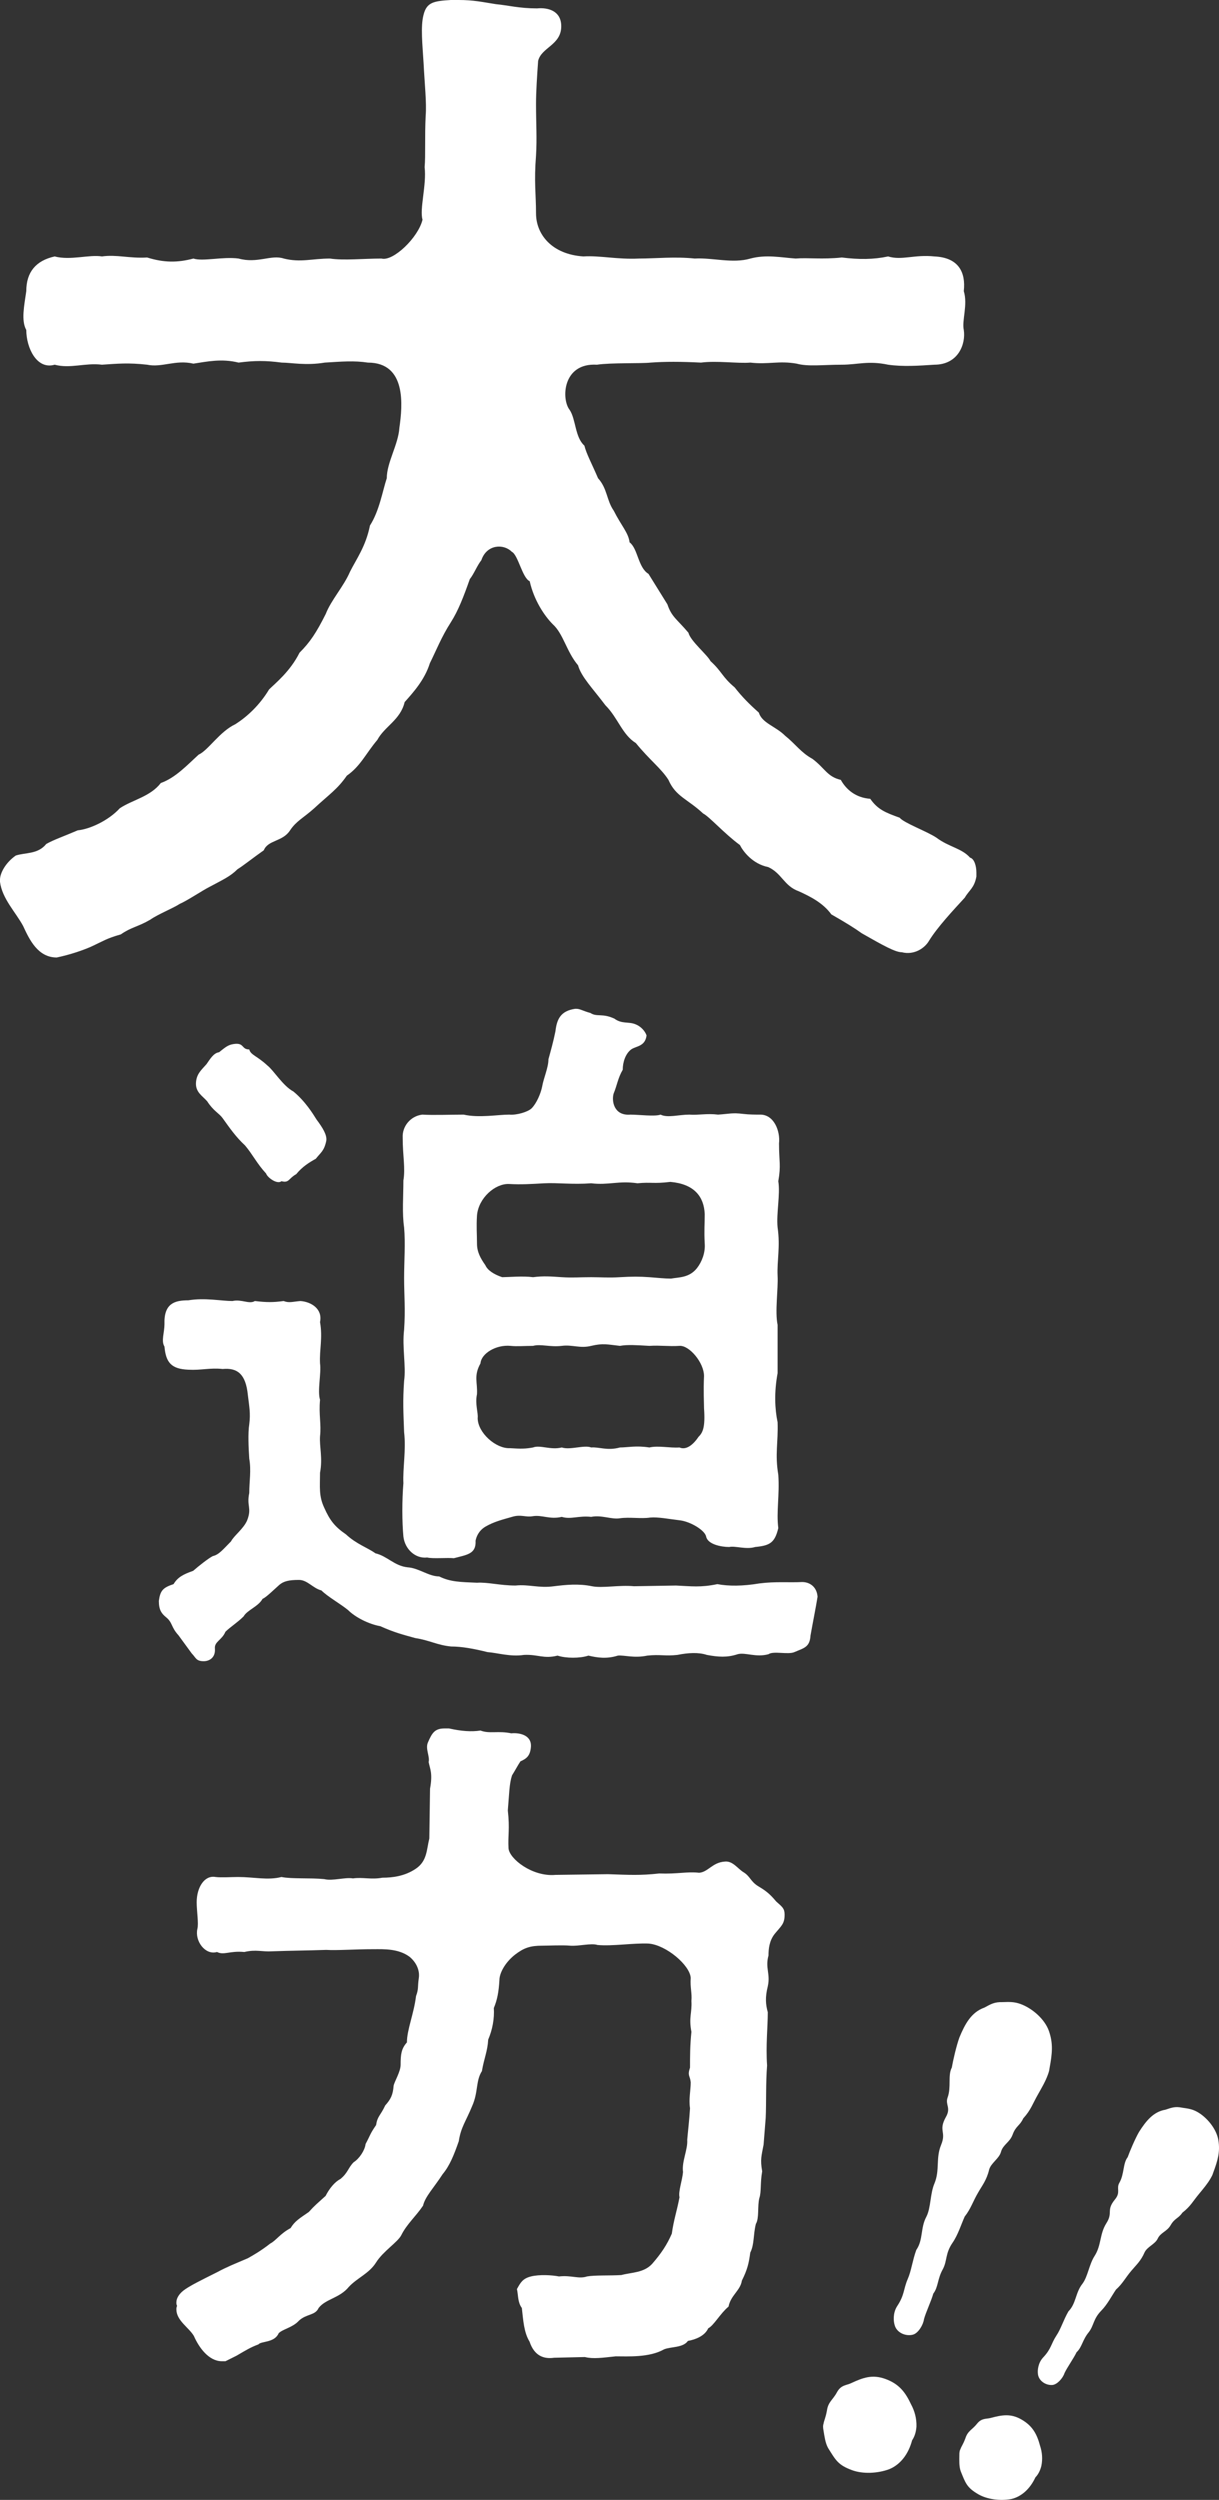
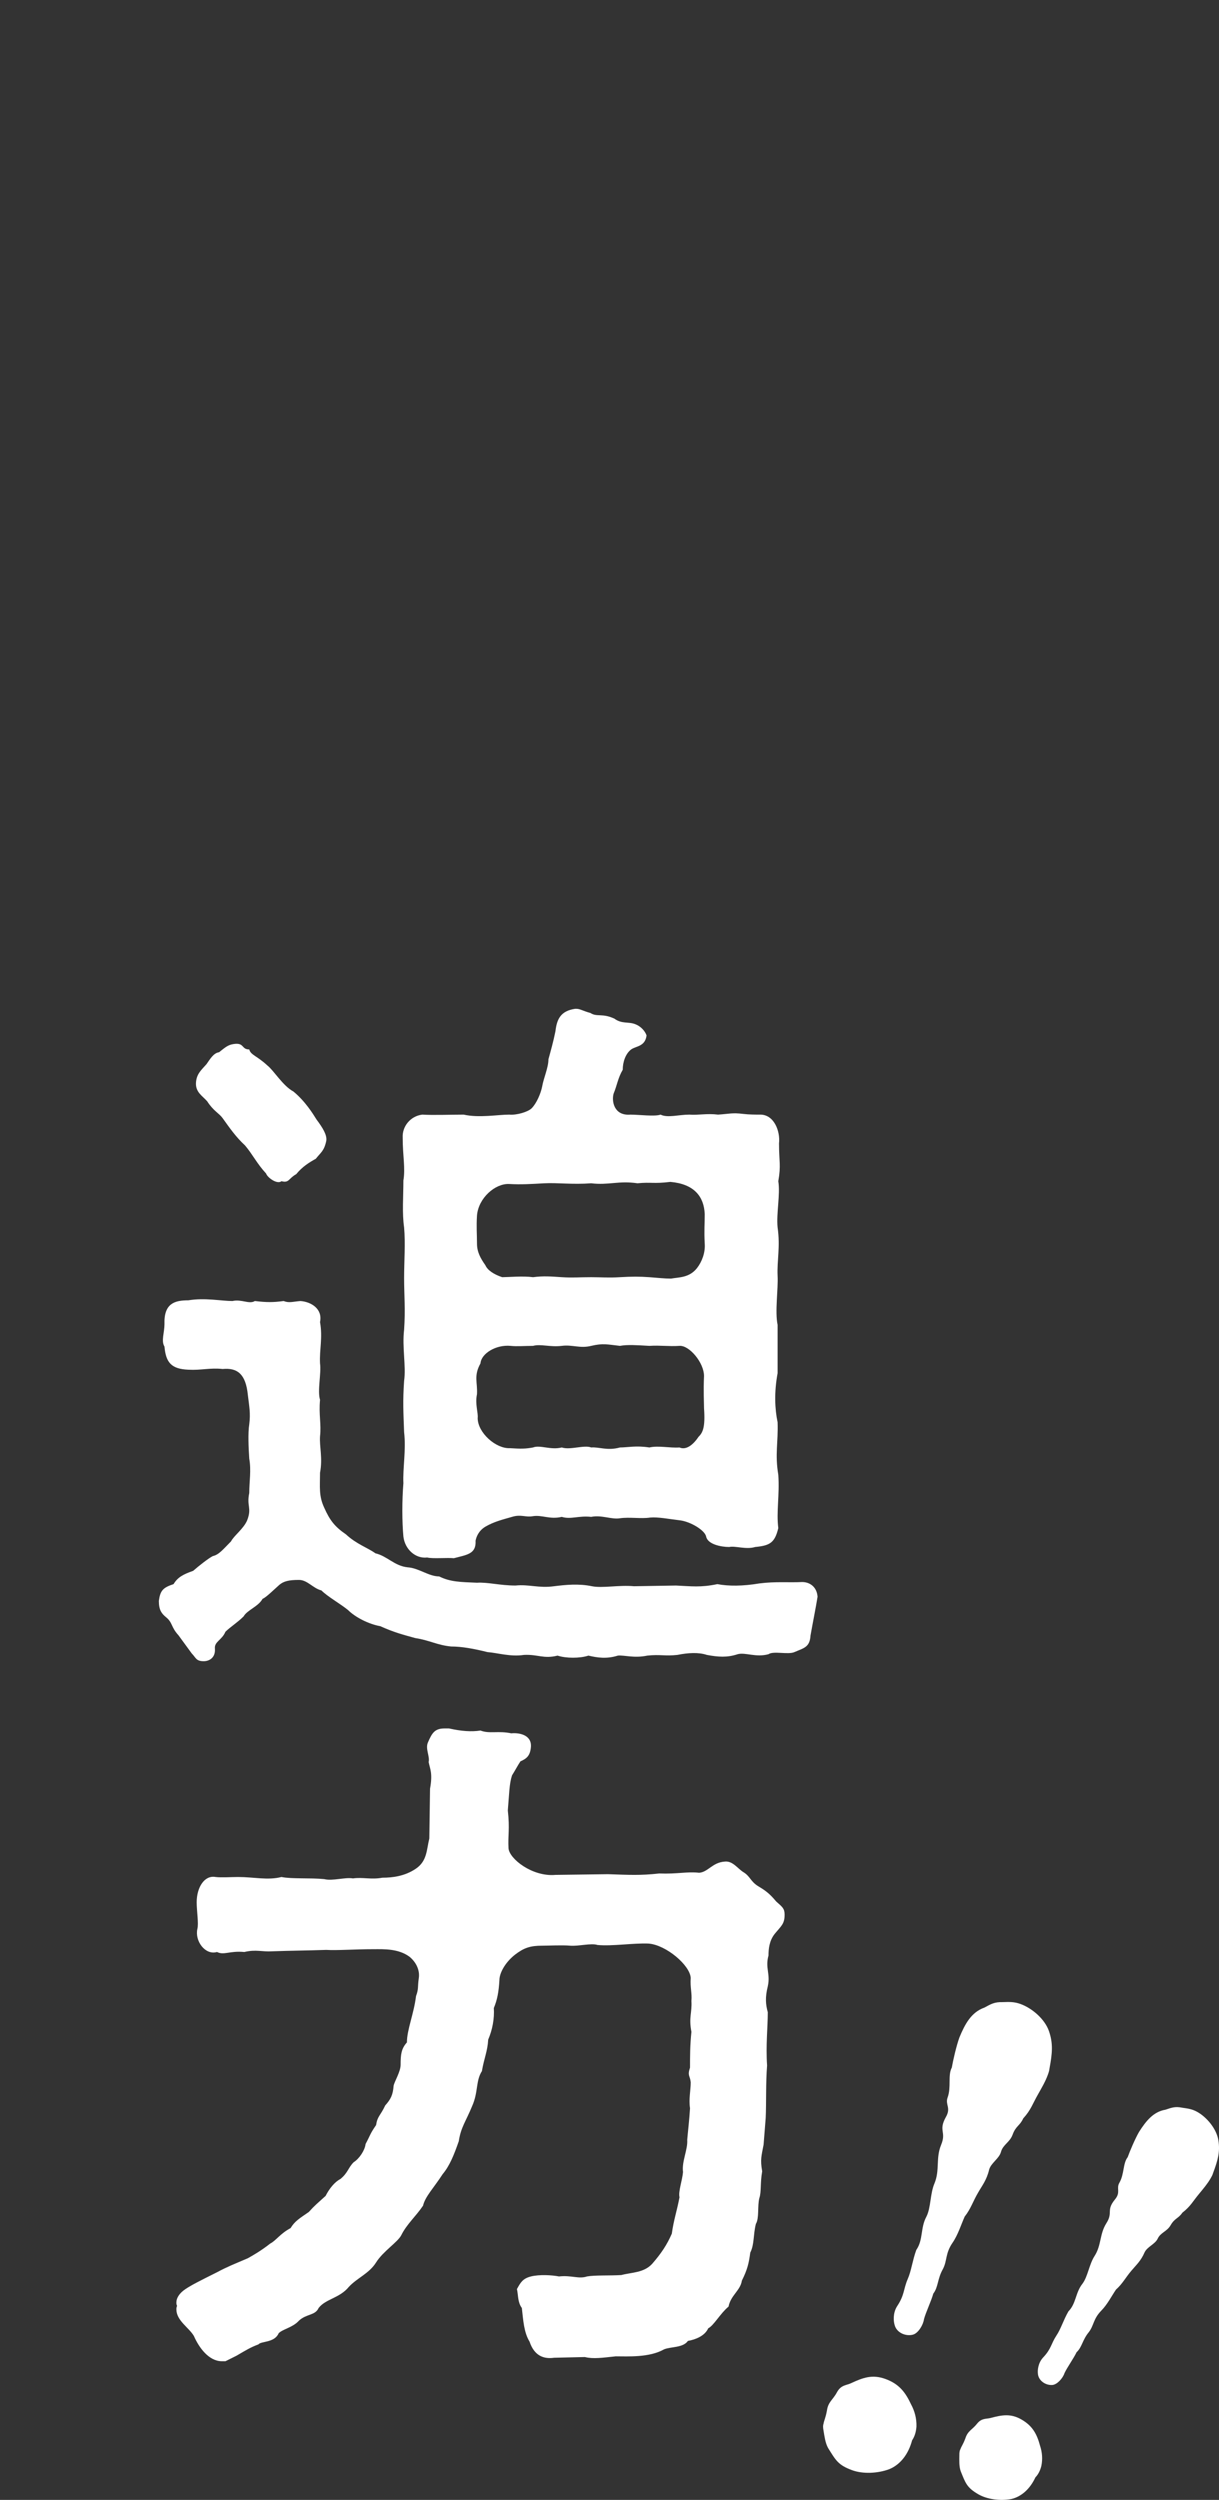
<svg xmlns="http://www.w3.org/2000/svg" id="_レイヤー_1" data-name="レイヤー 1" viewBox="0 0 173.969 356.762">
  <rect x="0" y="0" width="173.969" height="356.762" fill="#333333" stroke="none" />
  <defs>
    <style>
      .cls-1 {
        fill: #fff;
        stroke-width: 0px;
      }
    </style>
  </defs>
-   <path class="cls-1" d="m139.345,124.494v.601c-.3,1.649-1.05,1.949-1.65,3-1.649,1.8-3.899,4.199-5.1,6.149-.6,1.05-2.1,2.1-3.899,1.65-.9,0-2.55-.9-5.7-2.7-1.05-.75-2.25-1.5-4.35-2.7-1.2-1.649-3-2.55-4.649-3.3-2.101-.75-2.4-2.55-4.351-3.45-2.249-.449-3.6-2.249-4.05-3.149-2.25-1.65-4.35-4.05-5.249-4.5-2.25-2.1-3.9-2.399-4.95-4.8-1.05-1.649-2.7-2.85-4.649-5.25-1.95-1.199-2.55-3.6-4.351-5.399-1.8-2.4-3.449-4.05-3.899-5.7-1.65-1.949-2.1-4.499-3.6-5.85-1.2-1.199-2.7-3.449-3.3-6.149-1.051-.45-1.65-3.75-2.55-4.2-1.2-1.199-3.601-1.05-4.351,1.2-.6.75-1.05,1.95-1.649,2.7-.9,2.55-1.65,4.5-2.7,6.149-1.35,2.1-2.1,4.05-3,5.85-.75,2.4-2.399,4.2-3.6,5.55-.6,2.55-2.85,3.45-3.899,5.4-1.65,1.949-2.4,3.749-4.351,5.1-1.35,1.95-2.55,2.699-4.649,4.649-1.5,1.351-2.55,1.8-3.45,3.15-1.05,1.649-3.149,1.35-3.75,2.85-1.5,1.05-2.999,2.25-3.749,2.7-1.051,1.05-2.101,1.5-4.05,2.55-.9.449-3.15,1.949-4.2,2.399-.9.601-3.15,1.5-4.2,2.25-1.8,1.05-2.699,1.05-4.199,2.1-2.101.601-2.4.9-4.351,1.801-1.05.449-2.699,1.05-4.8,1.499-2.699,0-3.899-2.55-4.8-4.499-1.05-1.95-2.999-3.9-3.3-6.3v-.3c0-.9.75-2.4,2.25-3.45,1.351-.45,3.15-.15,4.351-1.65,1.05-.6,2.399-1.05,4.499-1.949,1.65-.15,4.351-1.351,6-3.15,1.8-1.2,4.35-1.649,5.85-3.6,2.101-.75,3.75-2.55,5.4-4.05,1.35-.6,3-3.3,5.249-4.35,1.65-1.05,3.45-2.7,4.8-4.95.9-.899,3-2.55,4.351-5.25,1.5-1.5,2.399-2.85,3.749-5.55.75-1.949,2.551-3.899,3.45-5.999.9-1.801,2.25-3.601,2.85-6.601,1.351-2.1,1.801-4.949,2.4-6.749,0-2.25,1.649-4.8,1.8-7.2.45-3.149,1.05-9.3-4.5-9.3-1.949-.3-3.75-.149-6.149,0-2.7.45-4.8,0-6.149,0-2.25-.3-3.9-.3-6.15,0-2.399-.6-4.5-.149-6.449.15-2.55-.6-4.5.6-6.6.15-2.7-.301-4.2-.15-6.45,0-2.399-.301-4.5.6-6.75,0-2.55.75-4.05-2.4-4.05-4.95-.75-1.35-.3-3.45,0-5.55,0-2.7,1.351-4.35,4.05-4.95,2.25.601,4.95-.3,6.75,0,2.1-.3,3.899.301,6.45.15,2.399.75,4.35.75,6.6.15,1.35.449,4.199-.301,6.449,0,2.7.75,4.65-.601,6.45,0,2.399.6,4.05,0,6.6,0,1.95.3,4.8,0,7.35,0,1.649.449,5.25-3,5.85-5.55-.45-1.5.6-4.95.3-7.5.15-1.65,0-4.35.15-7.35.149-1.8-.15-4.5-.3-7.5-.15-2.55-.45-5.25,0-6.899.449-1.8,1.5-1.95,3.899-2.1h1.05c2.25,0,3.45.3,5.4.6,1.649.15,3.3.6,5.85.6,1.5-.149,3.449.301,3.449,2.55,0,2.7-2.85,3-3.3,4.95-.149,2.1-.3,4.35-.3,6.149,0,2.851.15,4.8,0,7.35-.3,3.75,0,5.55,0,8.25,0,3,2.25,5.85,6.75,6.149,2.399-.149,4.8.45,7.949.301,2.4,0,5.101-.301,7.95,0,2.55-.15,5.399.75,7.949,0,2.25-.601,4.351-.15,6.45,0,1.8-.15,3.75.149,6.6-.15,2.399.3,4.5.3,6.6-.15,1.95.601,3.75-.3,6.6,0,3.45.15,4.5,2.25,4.2,4.95.6,1.95-.3,4.2,0,5.55.3,1.95-.75,4.95-4.2,4.95-2.25.149-4.5.3-6.6,0-2.85-.601-4.35,0-6.6,0-2.7,0-4.8.3-6.45-.15-2.55-.45-4.05.15-6.6-.15-1.8.15-4.8-.3-7.05,0-2.999-.149-5.1-.149-7.199,0-1.35.15-5.7,0-7.649.301-4.95-.301-5.101,4.949-3.9,6.449.9,1.35.75,3.9,2.101,5.1.3,1.2,1.05,2.55,1.949,4.65,1.351,1.5,1.2,3.149,2.25,4.649,1.05,2.1,2.1,3.15,2.25,4.5,1.2.9,1.2,3.6,2.7,4.5l2.699,4.35c.601,1.8,1.351,2.1,3,4.05.301,1.2,2.7,3.15,3.15,4.05,1.649,1.5,1.649,2.25,3.449,3.75,1.051,1.35,2.101,2.399,3.45,3.6.45,1.5,2.4,1.95,3.75,3.3,1.5,1.2,2.25,2.4,3.899,3.3,1.801,1.351,2.101,2.55,4.05,3,.75,1.351,2.101,2.55,4.2,2.7,1.05,1.5,2.1,1.95,4.2,2.7.6.749,3.899,1.949,5.249,2.85,1.801,1.35,3.601,1.5,4.8,2.85.601.15.9,1.2.9,2.1Z" />
  <g>
    <path class="cls-1" d="m115.675,233.371c-.1,1.701-.899,1.801-2.3,2.4-.9.4-3-.199-3.7.301-1.801.5-3.301-.301-4.4,0-1.5.5-2.8.399-4.4.1-1.2-.4-2.7-.3-4.2,0-1.8.2-2.4-.1-4.301.1-1.899.4-3.3-.1-4.2,0-1.6.5-2.899.301-4.2,0-1.199.4-3.2.4-4.4,0-2,.5-2.8-.199-4.8-.1-1.9.3-3.8-.3-5.2-.4-2-.5-3.7-.8-5.2-.8-2-.2-3.101-.899-5.101-1.2-1.8-.5-3-.8-5-1.699-1.7-.301-3.601-1.301-4.601-2.301-1.1-.9-2.9-1.9-3.8-2.801-1.2-.299-2.001-1.5-3.2-1.5-1.501,0-2.2.201-2.801.701-.899.799-1.899,1.799-2.4,2-.6,1.1-2.199,1.6-2.7,2.5-.899.9-1.899,1.5-2.6,2.199-.5,1.201-1.601,1.4-1.5,2.4.1,1.301-.8,1.801-1.601,1.801-1.1,0-1.1-.5-1.7-1.101l-1.899-2.601c-1.101-1.199-.801-1.799-1.801-2.6-.6-.5-1-1-1-2.3.2-1.501.601-1.9,2.101-2.4.6-1,1.4-1.399,2.8-1.899.8-.701,2.2-1.801,2.801-2.101.899-.2,1.5-1.001,2.6-2.101.4-.8,1.8-1.8,2.301-3,.699-1.801-.101-2,.3-3.9,0-1.699.3-3.2,0-4.9-.101-1.5-.2-3.7,0-4.9.2-1.6,0-2.5-.2-4.199-.3-3.001-1.5-3.9-3.601-3.701-1.8-.199-3,.2-4.9.1-2.399-.1-3.2-1-3.399-3.299-.5-.801,0-2.001,0-3.201-.101-3,1.5-3.4,3.399-3.4,2.4-.399,4.701.101,6.301.101,1.3-.3,2.4.5,3.2,0,1.7.2,2.601.2,4.101,0,.8.3,1.2.101,2.399,0,1.501.101,3.2,1.101,2.801,3,.399,2.3-.101,3.9,0,5.9.2,1.399-.4,3.9,0,5.2-.2,2.1.2,3.5,0,5.201-.101,1.5.399,3.1,0,5.199,0,2-.2,3.301.6,5,.8,1.801,1.5,2.701,3.101,3.801,1.5,1.4,3.1,1.9,4.2,2.7,1.7.4,2.7,1.8,4.601,2,1.6.101,3,1.3,4.5,1.3,1.6.801,3.1.801,5.4.9,1.5-.1,3.3.4,5.5.4,1.9-.2,3.301.4,5.5.1,1.601-.199,3.501-.4,5.4,0,1.5.301,3.9-.199,6.001,0l6-.1c2.2.1,3.5.3,5.9-.2,1.601.3,3.601.3,6.001-.101,2.3-.299,4.3-.1,6.1-.199,1.101,0,2.101.699,2.2,2.1-.2,1.301-.7,3.801-1,5.5ZM29.57,157.167c-.699-.8-1.7-1.3-1.6-2.7.1-1.2.7-1.7,1.5-2.6.5-.701,1-1.601,1.8-1.701,1.101-.899,1.4-1.1,2.301-1.199,1.3-.1.899.8,2,.8.2.8,1.1.899,2.6,2.3.9.7,2.2,2.9,3.7,3.701,1.7,1.399,2.801,3.199,3.301,4,.899,1.199,1.5,2.199,1.399,3-.3,1.5-.8,1.7-1.5,2.6-.899.5-1.899,1.101-2.8,2.201-1.101.6-1,1.299-2.101,1-.6.5-2-.5-2.199-1.101-1.301-1.4-1.9-2.7-3.001-4.001-1.3-1.199-2.2-2.5-3.2-3.899-.5-.7-1.3-1-2.2-2.4Zm27.902,5.2c-.101-1.6,1.1-3.1,2.8-3.3,1.601.1,4.101,0,5.9,0,2.2.5,4.9,0,6.5,0,1.101.1,2.7-.4,3.2-.9.7-.7,1.301-2.101,1.501-3.101.199-1.199.899-2.699.899-3.9.3-1.1.7-2.5,1-4,.2-1.8.801-2.9,2.801-3.199h.199c.501,0,.9.299,2.001.6.899.6,1.699,0,3.399.8,1.101.8,2.001.4,3.001.8.8.301,1.399,1,1.6,1.601-.2,1.601-1.5,1.5-2.2,2-.8.601-1.2,1.8-1.2,2.9-.7,1.2-.8,2.2-1.3,3.399-.3,1,0,3.201,2.4,3.001,1.2,0,3.5.3,4.3,0,1,.5,2.601,0,4.101,0,1.3.1,2.5-.2,4.101,0,1.6-.101,2-.3,3.6-.101.8.101,1.8.101,2.301.101,2.1-.101,3,2.399,2.8,4.101,0,2.6.3,3.1-.101,5.4.301,1.899-.3,4.6-.1,6.6.4,2.801-.1,4.701,0,6.9.1,1.9-.4,5.101,0,7v6.9c-.5,2.701-.4,5.102,0,7.001.1,2.9-.4,4.501.1,7.501.2,2.9-.3,5.3,0,7.6-.5,2.101-1.199,2.5-3.3,2.701-1.3.399-2.9-.201-3.7,0-1.2,0-3.101-.4-3.3-1.5-.2-.9-2.2-2.101-3.7-2.301-1.7-.2-3.101-.5-4.301-.4-1.3.2-2.9-.1-4.3.101-1.2.2-2.601-.5-4.101-.2-1.8-.2-2.9.4-4.2,0-1.7.4-2.8-.3-4.101-.1-1.1.199-1.7-.301-3,.1-1.4.4-2.6.7-3.8,1.4-1,.6-1.301,1.5-1.4,2,.1,1.9-1.2,2-3.101,2.5-.899-.1-3,.1-3.8-.1-1.7.199-3.2-1.201-3.4-3-.2-2.101-.2-5.201,0-7.602-.1-2.199.4-4.699.101-7.3-.101-2.8-.2-4.4,0-7.301.3-2.101-.301-4.8,0-7.3.199-2.9,0-5.001,0-7.4,0-2.201.199-5.001,0-7.201-.301-2.1-.101-4.4-.101-6.7.3-1.8-.1-3.5-.1-6.101Zm43.002,34.002c0-1.9-2.1-4.4-3.5-4.3-1.6.101-2.7-.101-4.3,0-1.801-.101-3.101-.2-4.2,0-1.801-.2-2.4-.4-4.101,0-1.6.399-2.7-.2-4.2,0-1.7.2-3-.3-4.101,0-1.2,0-2.3.101-3.2,0-2.1-.2-4.2,1.101-4.3,2.5-1,1.8-.4,2.7-.5,4.4-.3,1.399.2,2.7.1,3.399,0,2.101,2.601,4.4,4.601,4.301,1.6.1,2.2.1,3.3-.1,1-.4,2.5.4,4.101,0,1.2.4,3.2-.4,4.2,0,1.1-.1,2.3.5,4.101,0,1.1,0,2.3-.301,4.2,0,1.3-.301,2.9.1,4.3,0,.9.4,1.9-.301,2.7-1.5.601-.601,1-1.301.8-4.101,0-.7-.1-2.5,0-4.601Zm-32.401-22.9c-.101,1.6,0,2.699,0,4,0,1.199.5,2.1,1.2,3.1.3.7,1.2,1.301,2.399,1.7.801,0,3.001-.2,4.4,0,1.5-.2,2.601-.101,4.101,0,1.6.101,2.4,0,4.2,0,1.4,0,2.5.101,4.101,0,1.7-.101,2.8-.101,4.2,0,1.399.101,2.1.2,3.1.2,1.101-.2,2.601-.1,3.7-1.5.7-.9,1.2-2.2,1.101-3.5-.101-1.9,0-2.701,0-4.201-.101-2.5-1.5-4.3-4.9-4.6-2.5.3-2.7,0-4.7.199-2.7-.399-4.101.301-6.601,0-2.7.201-4.801-.1-6.7,0-1.801.101-3.301.201-5.001.101-2-.101-4.399,2-4.6,4.501Z" />
    <path class="cls-1" d="m111.975,273.267c0,1.301-.5,1.601-1.4,2.701-.8,1-.899,2.199-.899,3.1-.5,1.801.3,2.6-.101,4.4-.399,1.6-.3,2.6,0,3.7,0,2.101-.3,4.8-.1,7.601-.2,2.4-.1,5.5-.2,7.5l-.3,3.801c-.3,1.6-.5,2.1-.2,3.8-.3,1.7-.1,2.9-.399,3.8-.301,1.101,0,2.9-.501,3.701-.399,1.6-.199,2.9-.8,4.1-.2,1.5-.399,2.4-1.2,4-.199,1.4-1.6,2.101-1.899,3.701-1.2,1-2.101,2.699-2.9,3.1-.5,1.1-1.8,1.6-2.9,1.801-.7,1-2.4.799-3.4,1.199-2.1,1.2-5.2,1-6.9,1-1.9.2-3.2.4-4.4.101l-4.4.1c-1.399.2-2.8-.2-3.5-2.3-.8-1.301-.899-3-1.1-4.801-.601-.8-.5-1.8-.7-2.699.5-.9.8-1.5,2-1.801,1.2-.3,3-.2,4,0,1.801-.2,2.801.4,4.001,0,1.1-.2,3.3-.1,4.899-.2,1.501-.399,3.2-.3,4.4-1.6,1.301-1.501,2.101-2.7,2.801-4.3.3-2.101.7-3.102,1.1-5.201-.2-.8.4-2.4.5-3.6-.2-1.5.7-3.201.601-4.601.1-1.2.3-2.8.399-4.501-.2-1.299.101-2.6.101-3.699-.101-1-.5-.9-.101-2.101,0-1.601,0-3.2.2-5.101-.4-2.1.1-2.699,0-4.4.1-1.199-.2-1.9-.1-3.3-.101-1.8-3.501-4.7-6.001-4.9-2.1-.101-5.2.399-7.3.2-.9-.301-2.7.199-3.9.1-1.101-.1-3.101,0-4,0-1.7,0-2.601.301-3.9,1.301-1.5,1.199-2.2,2.699-2.2,3.6-.101,1.7-.3,2.801-.8,4,.1,1.5-.2,3.101-.801,4.501-.1,1.7-.6,2.7-.899,4.5-.9,1.399-.5,3-1.4,5.001-.9,2.199-1.601,3-1.9,5-.7,2-1.3,3.5-2.3,4.7-1.3,2-2.5,3.2-2.801,4.5-1,1.5-2.3,2.601-3.1,4.2-.5,1-2.601,2.301-3.601,3.9s-2.7,2.2-3.9,3.5c-1.3,1.6-3.3,1.7-4.3,3-.5,1.101-1.7.801-2.8,1.801-.9,1-2.301,1.199-2.9,1.8-.601,1.399-2.5,1.101-2.9,1.601-1.1.399-1.9.899-3.101,1.6l-1.6.8h-.5c-1.9,0-3.301-2-4-3.601-.7-1.199-2.5-2.199-2.5-3.8,0-.1,0-.3.1-.5-.1-.2-.1-.3-.1-.5,0-.601.399-1.3,1.3-1.899.899-.601,2.1-1.201,4.5-2.4,1.5-.801,2.3-1.101,4.4-2,.7-.4,1.8-1,3.2-2.101.8-.399,1.4-1.399,2.9-2.2.6-1,1.3-1.4,2.6-2.301.9-1,1.2-1.199,2.4-2.299.5-1,1.3-2.001,2.101-2.4,1.1-.9,1.1-1.601,1.899-2.4.801-.5,1.601-1.7,1.7-2.6.7-1.301.601-1.4,1.5-2.701.2-1.3.601-1.3,1.301-2.8.8-.899,1.1-1.5,1.199-2.8.101-.601,1.001-2,1.001-3,0-1.5.1-2.301.899-3.201,0-1.8,1-4.1,1.3-6.6.4-1.101.2-1.201.4-2.601.1-.601,0-1.899-1.3-3-1.601-1.2-3.7-1.101-5.101-1.101-2.8,0-5.3.2-6.801.101-3,.1-4.899.1-7.7.2-1.5.1-2.3-.301-4,.1-2.101-.2-2.9.5-3.9,0-1.7.5-3.2-1.6-2.8-3.301.199-.799-.101-2.5-.101-3.8,0-2.101,1.101-3.899,2.7-3.601.801.101,2.301,0,3.2,0,2.301,0,4.2.5,6.2,0,1.501.301,4.101.101,6.101.301,1.2.3,3-.301,4.101-.1,1.4-.201,2.6.199,4.2-.101,1.4,0,3.2-.2,4.8-1.3,1.601-1.101,1.501-2.701,1.9-4.301l.101-7.1c.399-2.201,0-2.801-.2-3.801.2-.801-.5-1.9-.101-2.801.601-1.399,1-2,2.4-2h.601c1.8.4,3.2.5,4.5.301,1.3.5,2.5,0,4.4.399.899-.1,2.899.101,2.8,1.9-.1,1.3-.6,1.7-1.5,2.101-.4.6-.7,1.199-1.2,2-.4,1.199-.4,2.699-.6,5,.3,2.7,0,3.5.1,5.4.1,1.5,3.4,4.1,6.7,3.801l7.501-.101c3,.101,4.6.2,7.3-.101,2.601.101,4.001-.3,5.701-.1,1.3-.1,1.899-1.5,3.7-1.6,1.1-.101,1.8,1,2.6,1.5,1,.6,1,1.3,2.101,2,1,.6,1.6,1,2.6,2.199.9.801,1.2,1.001,1.2,1.9Z" />
  </g>
  <g>
    <path class="cls-1" d="m130.792,346.287c-.046.652-.207,1.359-.623,1.975-.508,1.922-1.631,3.428-3.215,4.098-1.669.637-3.807.721-5.329.168-2.03-.74-2.352-1.432-3.443-3.17-.408-.723-.523-1.723-.645-2.438-.101-.514-.093-.801-.001-1.053.07-.453.277-.762.478-1.838.177-1.277.838-1.514,1.438-2.637.569-1.039,1.307-.961,1.999-1.283,1.73-.807,3.053-1.283,4.914-.606,1.945.707,2.852,1.9,3.659,3.629.515.953.799,2.016.768,3.154Zm5.045-51.223c.169-.992.653-3.113,1.085-4.299.792-1.914,1.692-3.596,3.562-4.258.953-.516,1.444-.815,2.583-.783.969-.031,1.653-.068,2.583.27,1.607.584,3.444,2.115,4.052,3.867.606,1.754.483,3.147.082,5.299-.038.369-.13.623-.253.963-.339.928-.847,1.797-1.386,2.75-.776,1.346-1,2.223-2.115,3.445-.484,1.068-1.054,1.053-1.516,2.32-.4,1.1-1.376,1.414-1.661,2.461-.254.959-1.438,1.582-1.692,2.545-.354,1.498-1.031,2.305-1.569,3.26-.746,1.26-1.031,2.305-1.915,3.42-.485,1.068-.955,2.621-1.754,3.768-1.038,1.537-.724,2.514-1.355,3.721-.808,1.43-.639,2.545-1.377,3.519-.254.963-1.069,2.676-1.324,3.637-.108.824-.823,2-1.569,2.207-1.062.285-2.384-.291-2.637-1.438-.13-.432-.269-1.631.385-2.639,1.069-1.621.862-2.367,1.5-3.857.515-1.154.669-2.631,1.223-4.152,1.009-1.453.57-3.144,1.44-4.744.662-1.291.516-3.26,1.154-4.752.793-1.914.156-3.582.948-5.496.792-1.916-.43-1.977.678-3.969.776-1.344-.123-1.768.247-2.783.554-1.522.001-3.16.602-4.281Z" />
    <path class="cls-1" d="m148.616,351.914c-.141.565-.392,1.159-.851,1.634-.742,1.603-1.958,2.75-3.447,3.091-1.56.3-3.444.044-4.691-.676-1.663-.96-1.838-1.616-2.525-3.307-.245-.695-.192-1.587-.189-2.233-.008-.466.043-.714.163-.922.131-.387.36-.623.701-1.534.352-1.091.968-1.197,1.667-2.087.659-.82,1.294-.64,1.949-.815,1.64-.439,2.871-.651,4.394.229,1.594.92,2.204,2.103,2.643,3.742.304.915.389,1.888.185,2.879Zm12.322-44.063c.301-.842,1.054-2.625,1.614-3.595.989-1.553,2.037-2.889,3.775-3.179.914-.304,1.391-.49,2.382-.287.853.123,1.458.195,2.22.635,1.317.76,2.688,2.385,2.95,4.013.261,1.628-.062,2.827-.746,4.65-.091.317-.21.524-.371.802-.44.763-1.019,1.444-1.637,2.195-.888,1.059-1.219,1.791-2.384,2.689-.589.861-1.085.76-1.685,1.799-.52.9-1.423,1.025-1.833,1.897-.371.802-1.504,1.164-1.875,1.967-.541,1.257-1.258,1.859-1.877,2.611-.847.988-1.258,1.859-2.204,2.699-.589.86-1.24,2.147-2.118,3.027-1.147,1.185-1.021,2.089-1.76,3.048-.928,1.127-.952,2.13-1.75,2.87-.371.802-1.349,2.177-1.72,2.978-.222.704-1.03,1.624-1.714,1.69-.973.086-2.042-.623-2.086-1.665-.048-.398.016-1.47.744-2.25,1.187-1.255,1.12-1.94,1.909-3.147.629-.93.992-2.198,1.712-3.445,1.106-1.116.984-2.665,1.992-3.932.778-1.027.956-2.773,1.744-3.981.989-1.554.689-3.112,1.678-4.667.989-1.553-.071-1.796,1.206-3.368.888-1.058.166-1.566.646-2.398.72-1.246.488-2.766,1.187-3.656Z" />
  </g>
</svg>